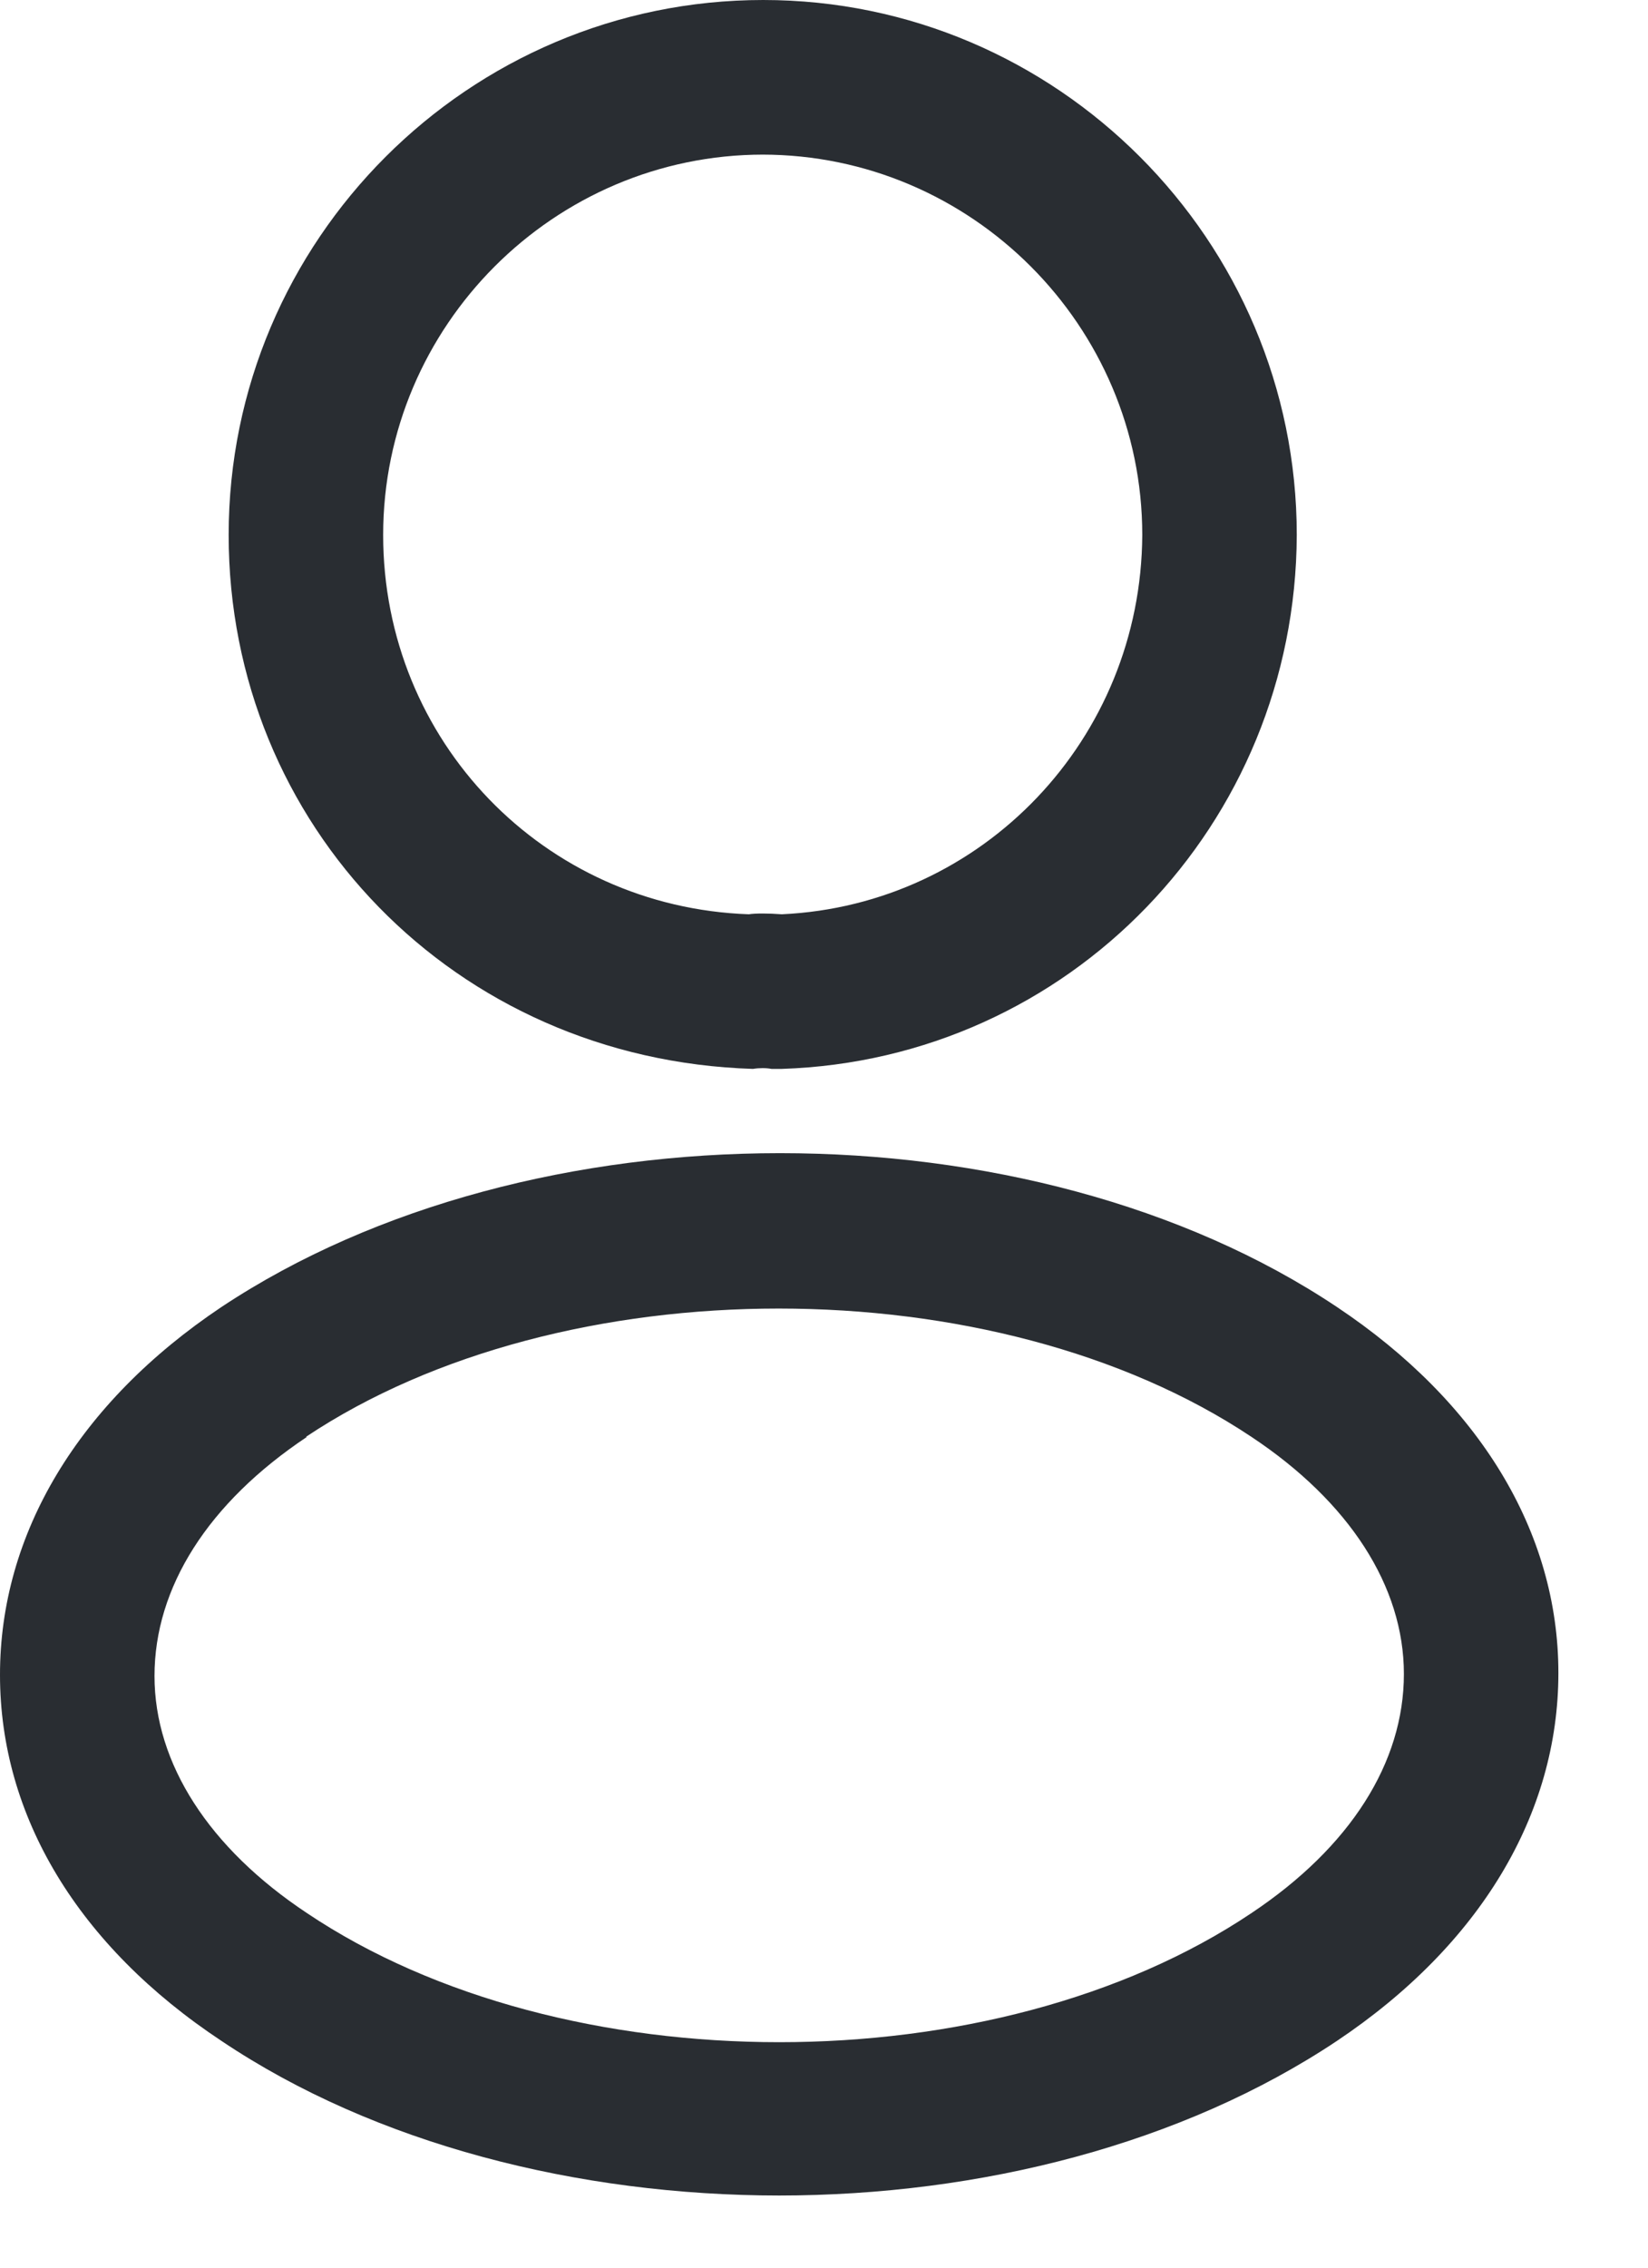
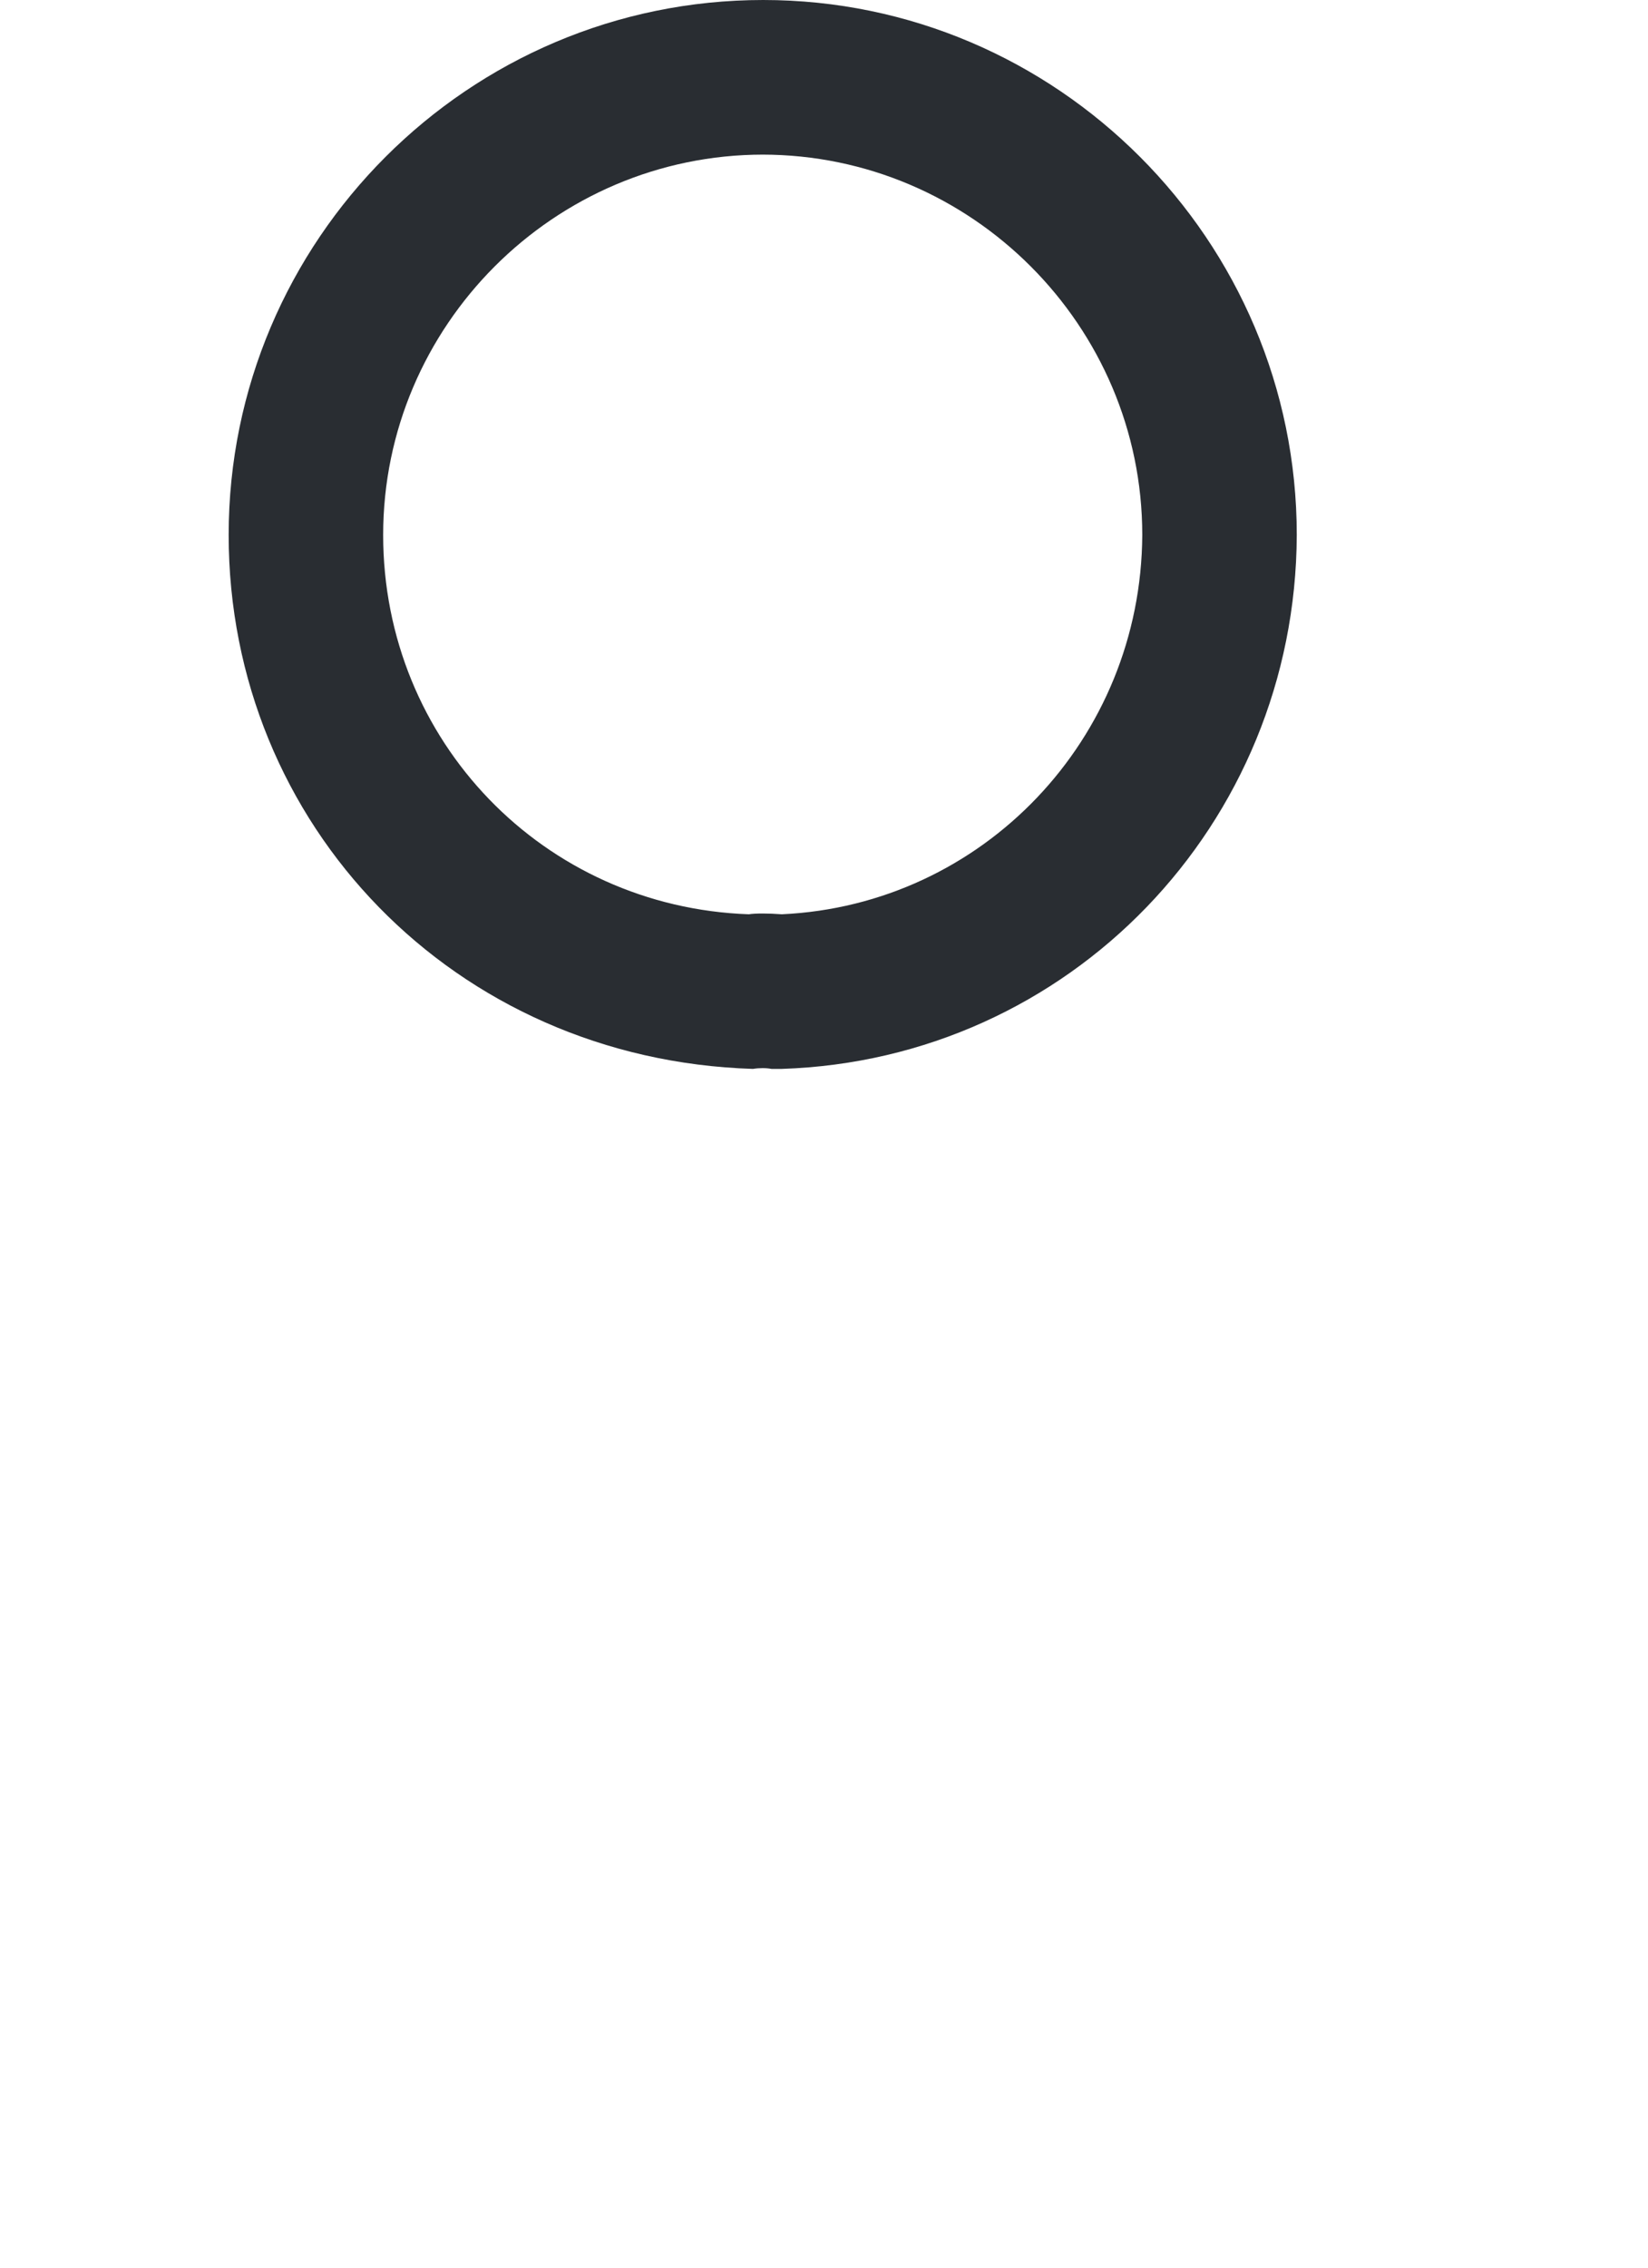
<svg xmlns="http://www.w3.org/2000/svg" width="16" height="22" viewBox="0 0 16 22" fill="none">
  <path d="M7.57 10.37C7.54 10.37 7.52 10.37 7.49 10.37C7.44 10.36 7.37 10.36 7.31 10.37C4.41 10.28 2.22 8 2.22 5.19C2.22 2.33 4.55 0 7.41 0C10.26 0 12.59 2.33 12.59 5.19C12.58 8 10.38 10.28 7.59 10.37C7.58 10.37 7.57 10.37 7.56 10.37H7.57ZM7.41 1.5C5.38 1.5 3.72 3.16 3.72 5.19C3.72 7.19 5.28 8.8 7.27 8.87C7.33 8.86 7.46 8.86 7.59 8.87C9.54 8.78 11.08 7.17 11.09 5.19C11.09 3.16 9.43 1.5 7.4 1.5H7.41Z" fill="#292D32" />
-   <path d="M7.57 21.3C5.61 21.3 3.64 20.8 2.15 19.8C0.76 18.88 9.8429e-07 17.62 9.8429e-07 16.25C-0.001 14.88 0.76 13.61 2.15 12.68C5.15 10.69 10 10.69 12.98 12.68C14.36 13.6 15.13 14.86 15.13 16.23C15.13 17.6 14.37 18.87 12.98 19.8C11.48 20.8 9.52 21.3 7.56 21.3H7.57ZM2.98 13.94C2.02 14.58 1.5 15.4 1.5 16.26C1.5 17.11 2.03 17.93 2.98 18.56C5.47 20.23 9.66 20.23 12.15 18.56C13.11 17.92 13.63 17.1 13.63 16.24C13.63 15.39 13.1 14.57 12.15 13.94C9.66 12.28 5.46 12.28 2.97 13.94H2.98Z" fill="#292D32" />
</svg>